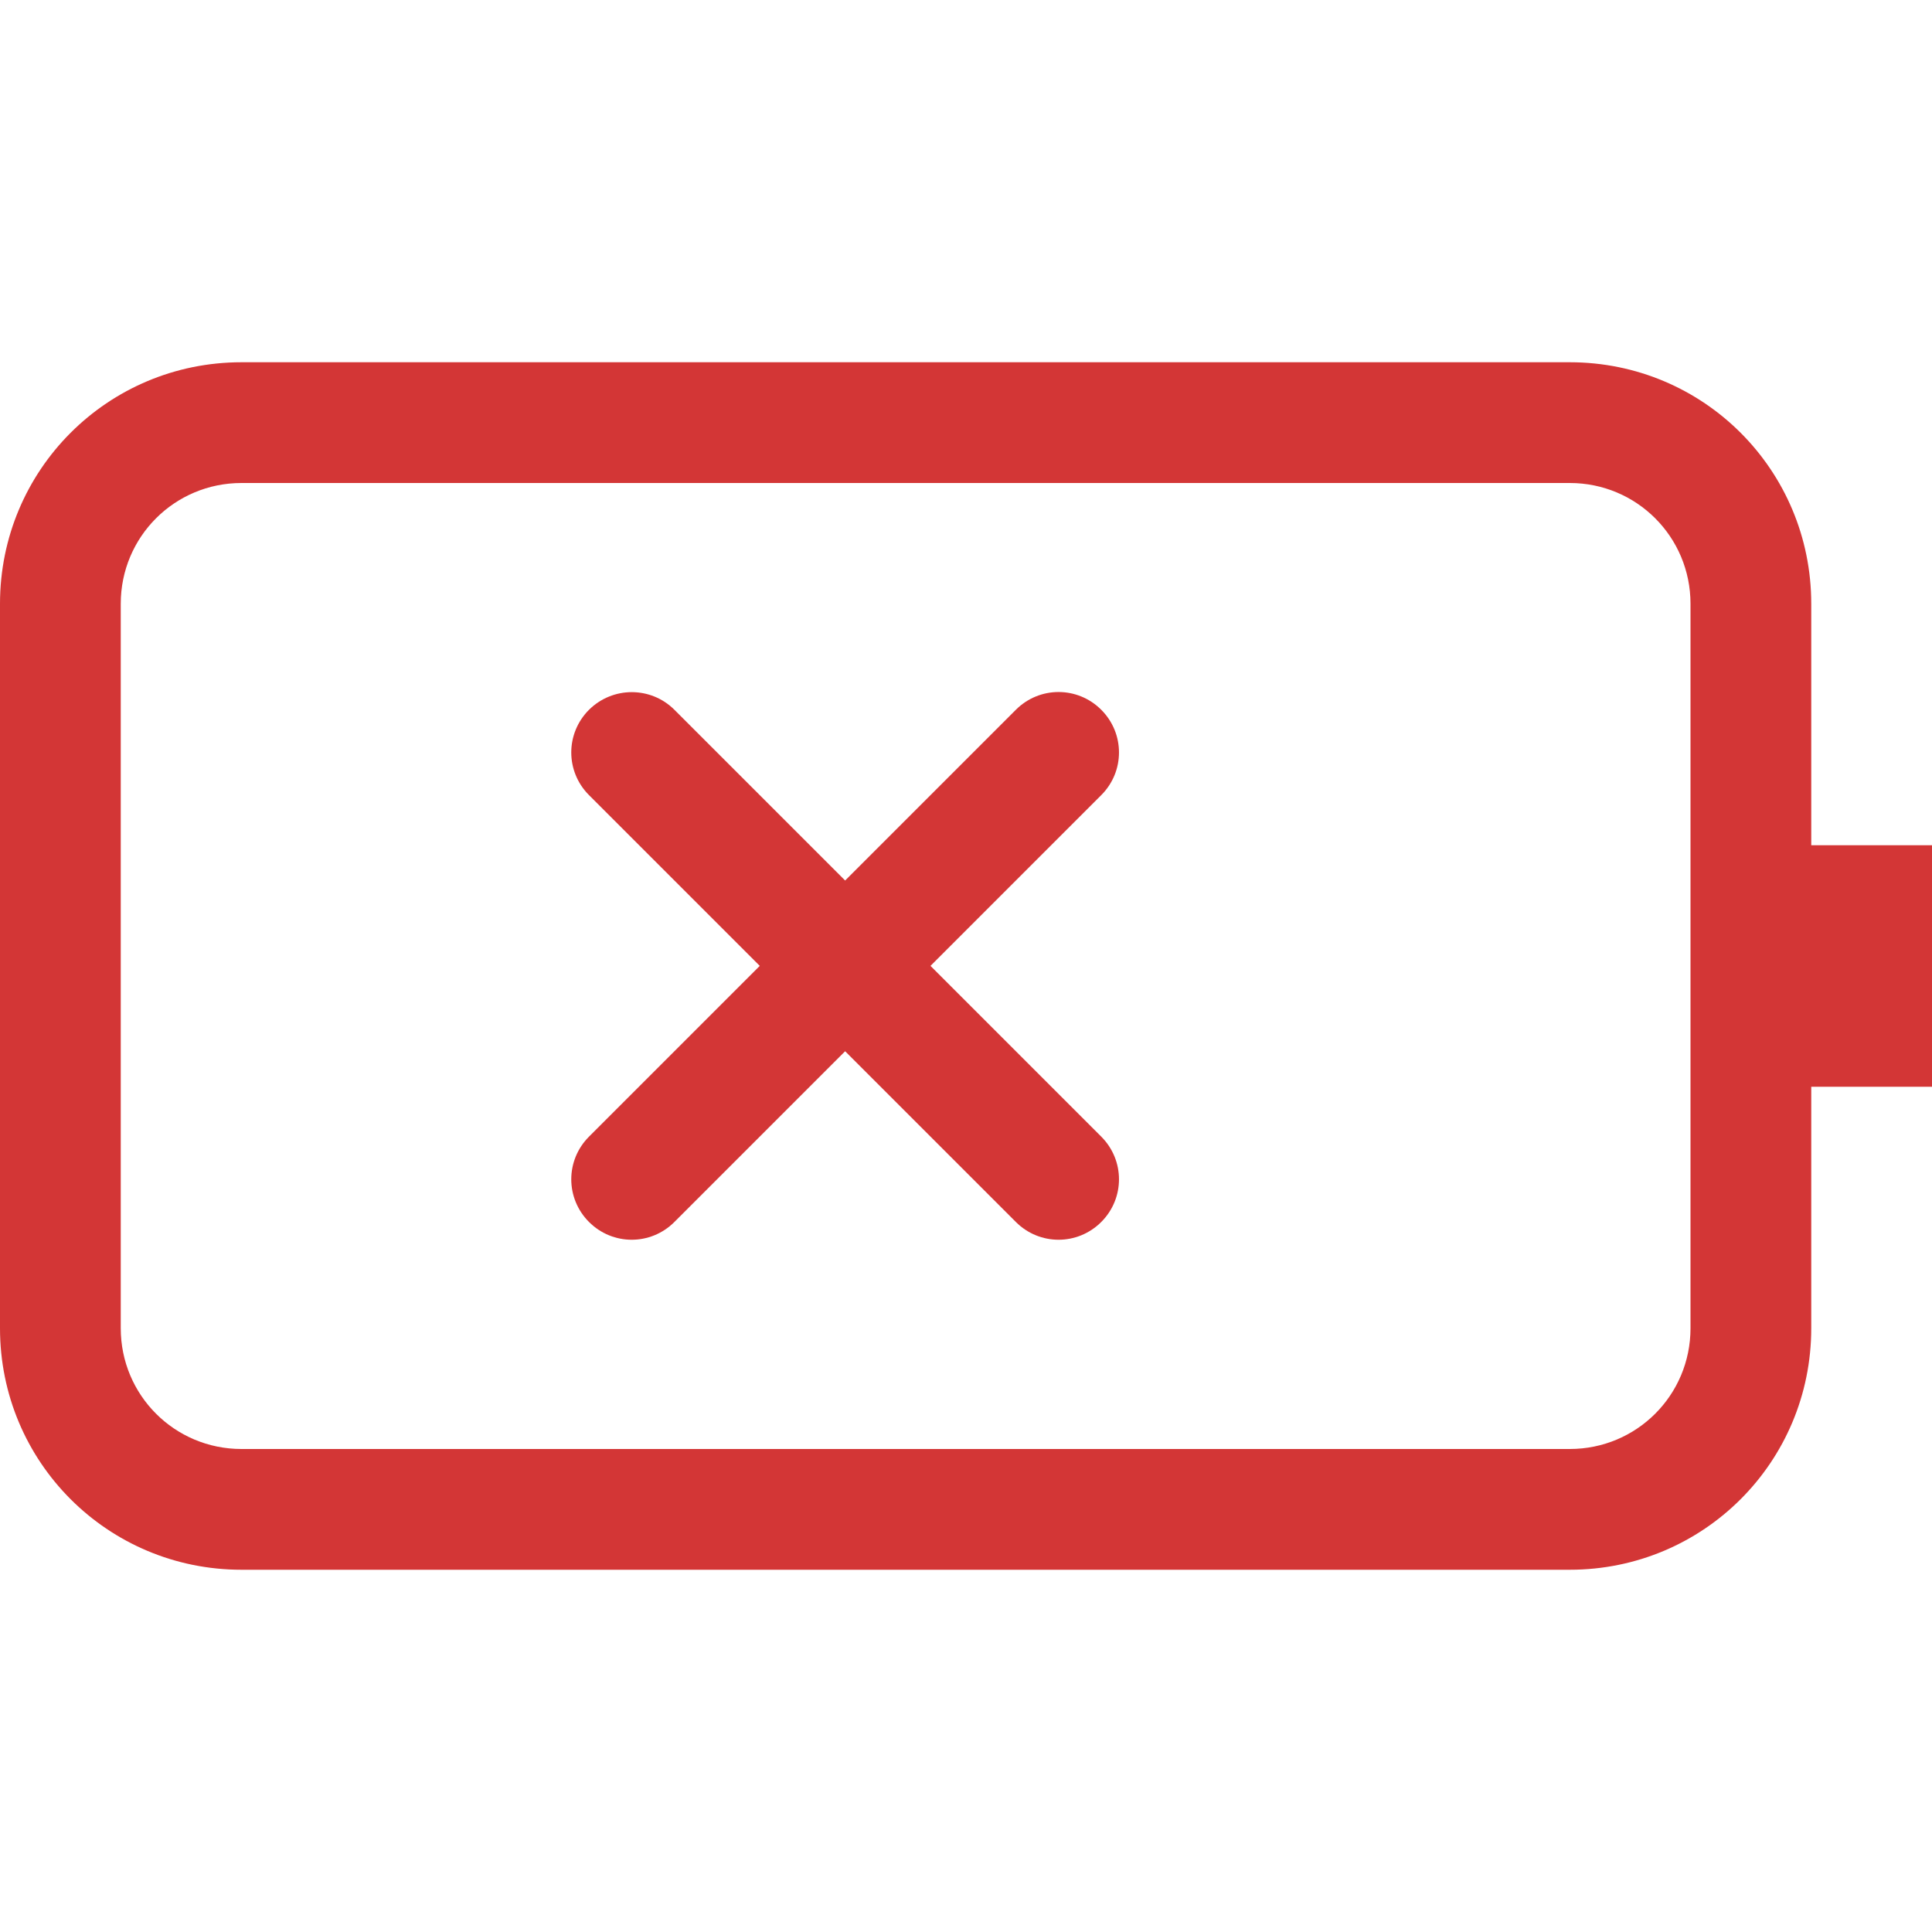
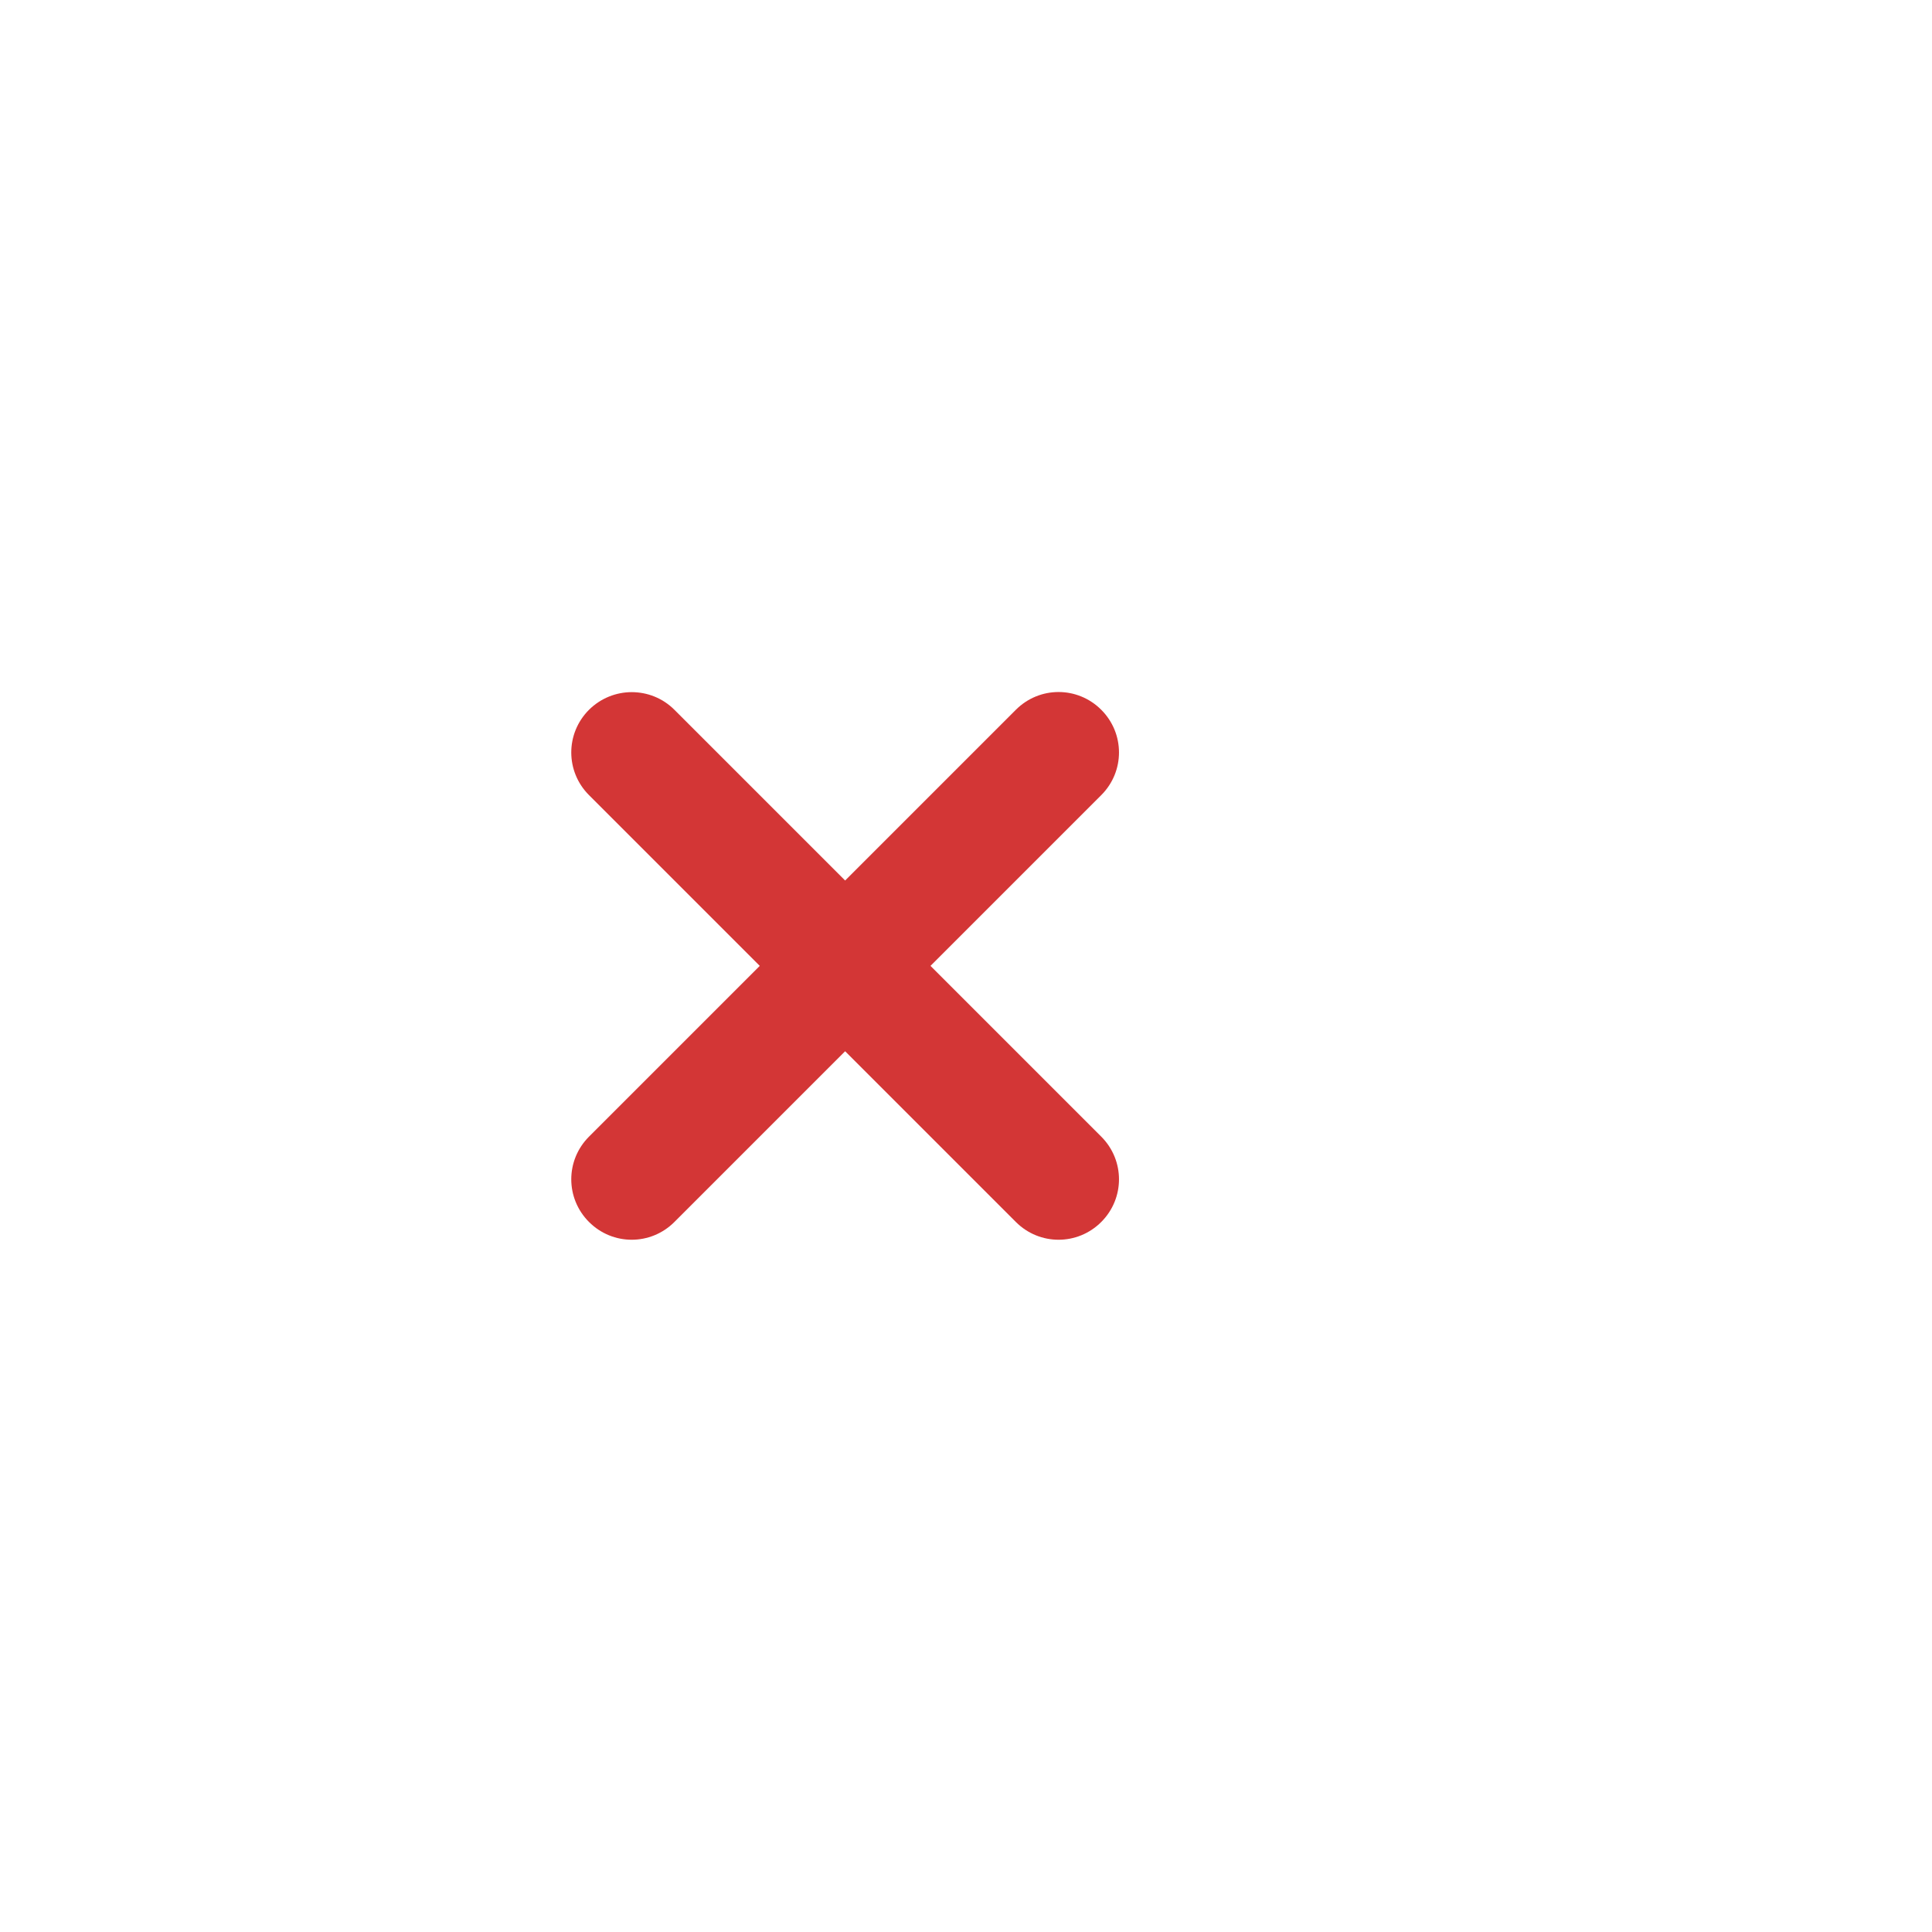
<svg xmlns="http://www.w3.org/2000/svg" width="16px" height="16px" version="1.1" viewBox="0 0 16 16">
  <path d="m5.232 5.732c-0.128 0-0.256 0.049-0.354 0.146-0.196 0.196-0.196 0.511 0 0.707l1.414 1.414-1.414 1.414c-0.196 0.196-0.196 0.511 0 0.707 0.196 0.196 0.511 0.196 0.707 0l1.414-1.414 1.414 1.414c0.196 0.196 0.511 0.196 0.707 0 0.196-0.196 0.196-0.511 0-0.707l-1.414-1.414 1.414-1.414c0.196-0.196 0.196-0.511 0-0.707s-0.511-0.196-0.707 0l-1.414 1.414-1.414-1.414c-0.098-0.098-0.226-0.146-0.354-0.146z" fill="#d33636" stop-color="#000000" stroke-linecap="round" stroke-linejoin="round" stroke-width="2" style="paint-order:fill markers stroke" />
-   <path d="m2 3c-1.108 0-2 0.892-2 2v6c0 1.108 0.892 2 2 2h11c1.108 0 2-0.892 2-2v-2h1v-2h-1v-2c0-1.108-0.892-2-2-2zm0 1h11c0.554 0 1 0.446 1 1v6c0 0.554-0.446 1-1 1h-11c-0.554 0-1-0.446-1-1v-6c0-0.554 0.446-1 1-1z" fill="#d33636" stroke-linecap="round" stroke-linejoin="round" stroke-width="1.5" style="paint-order:stroke fill markers" />
</svg>